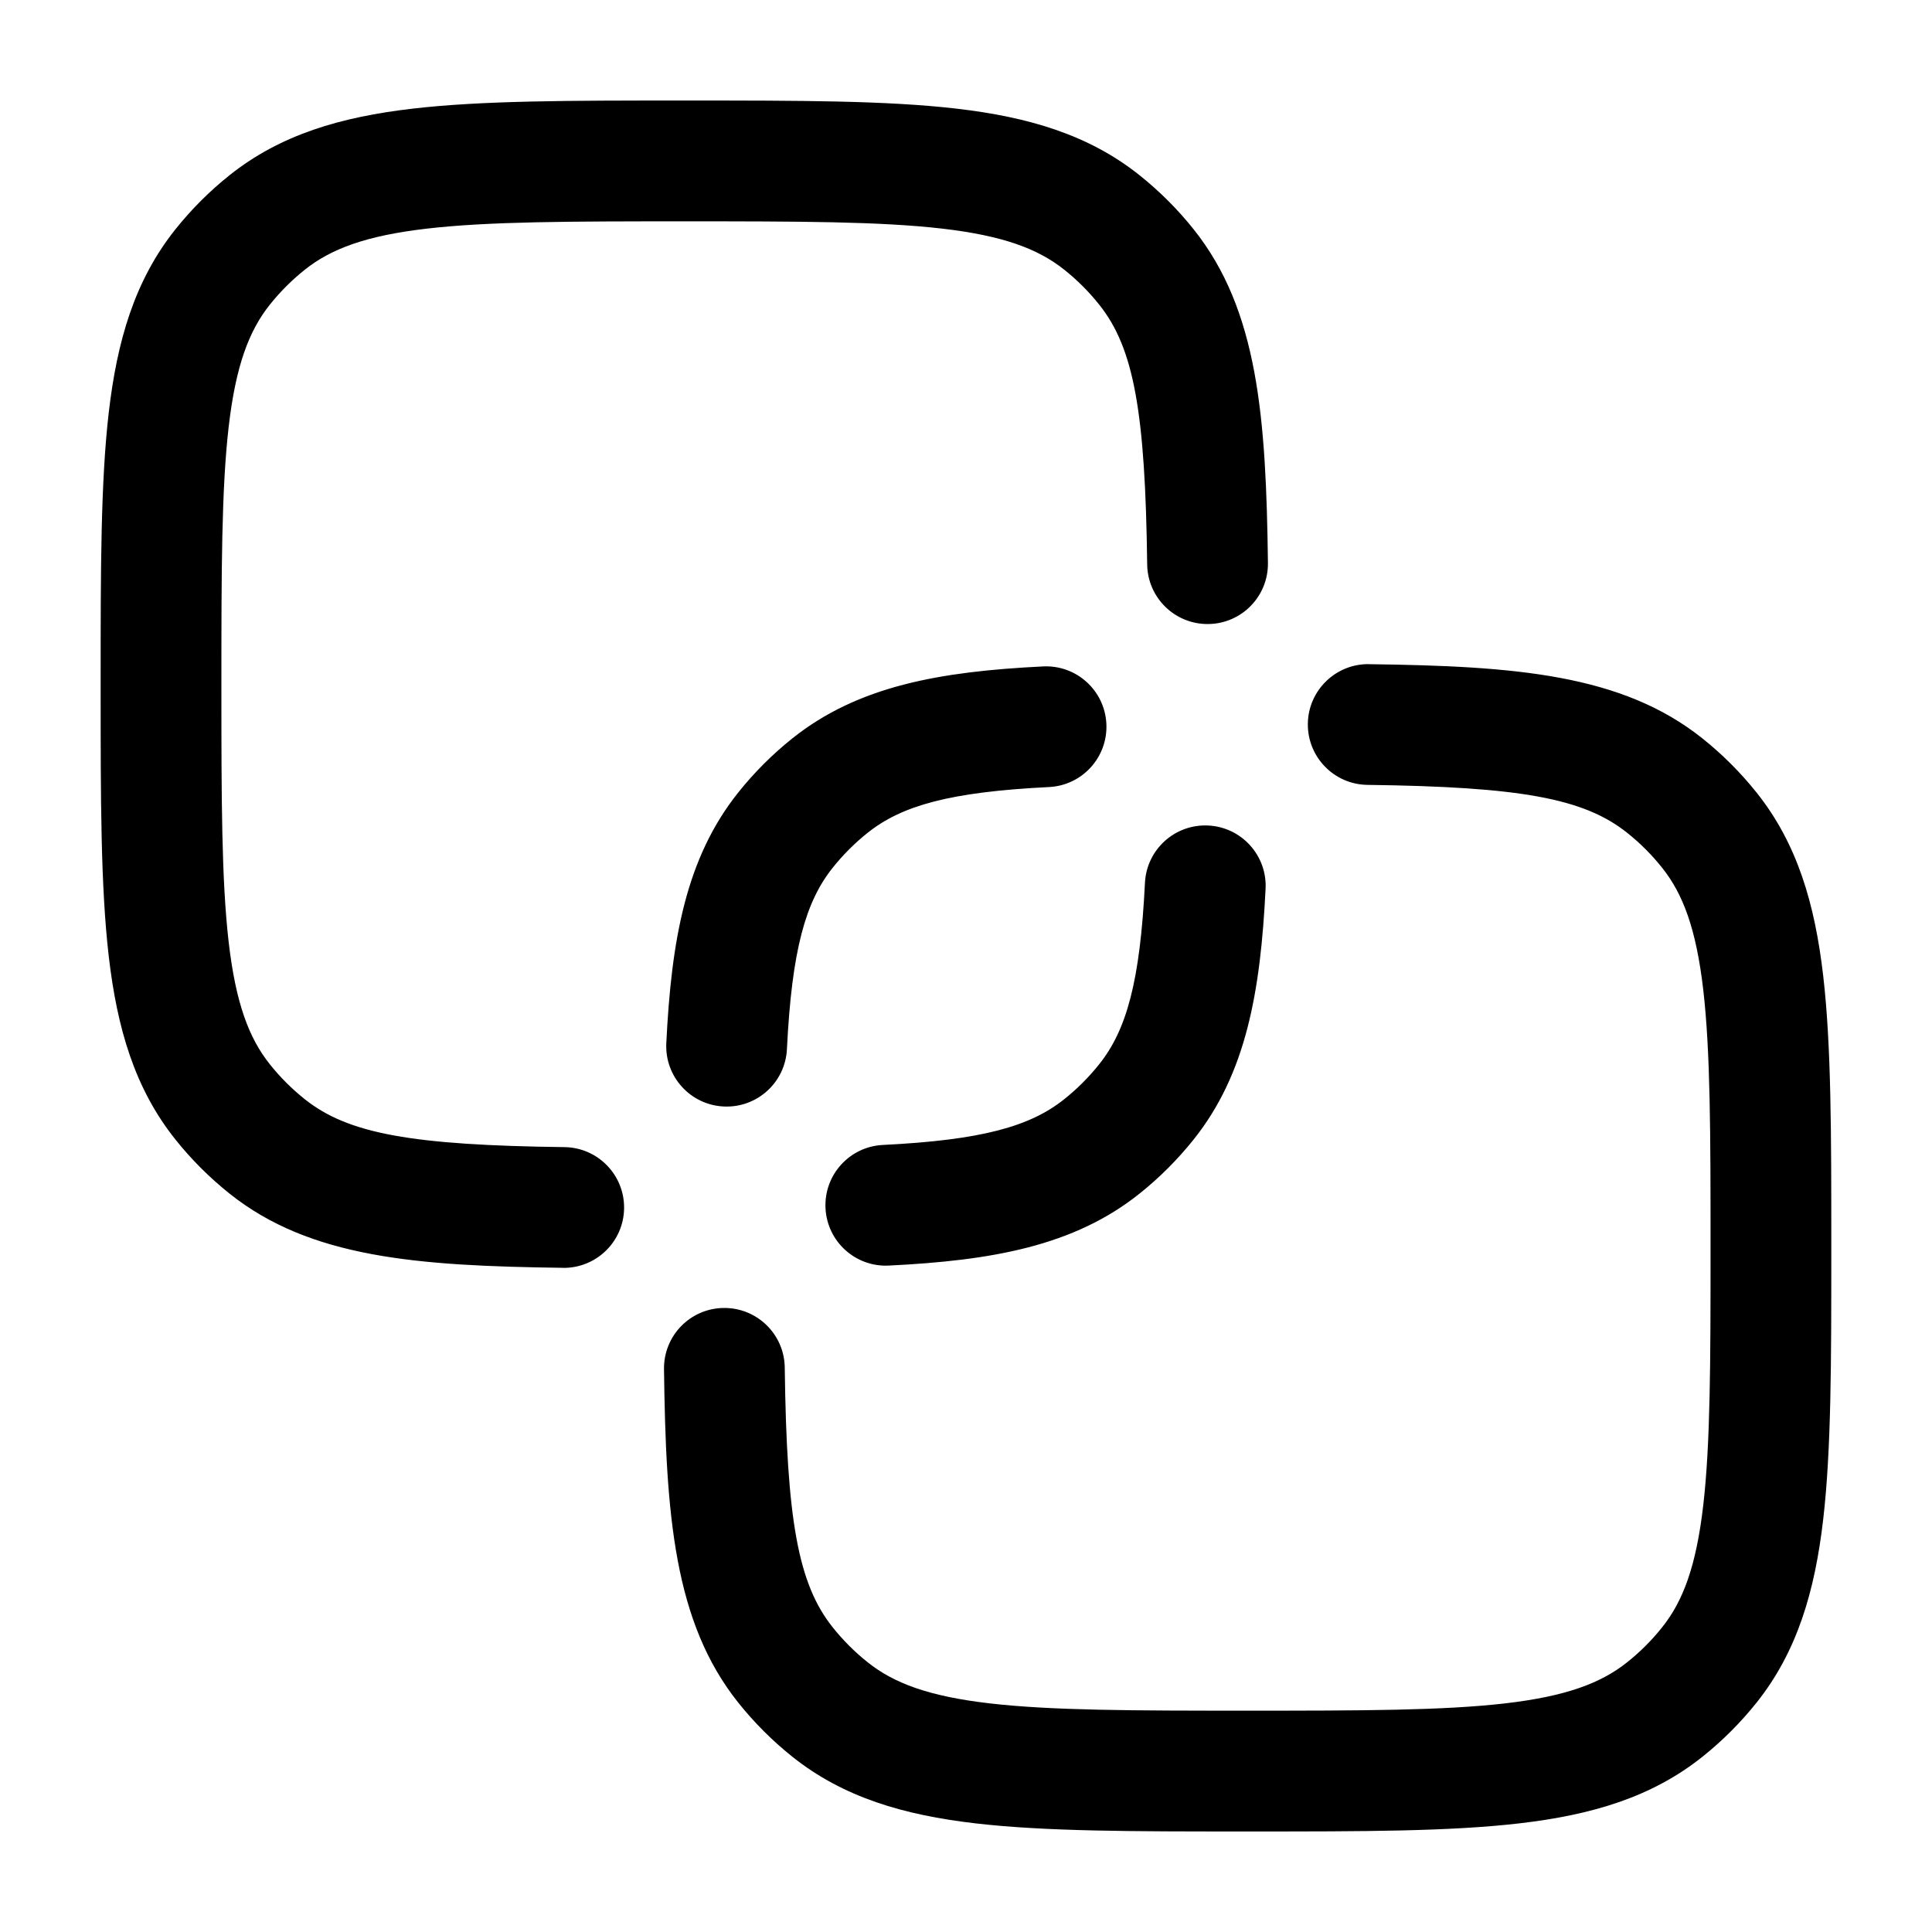
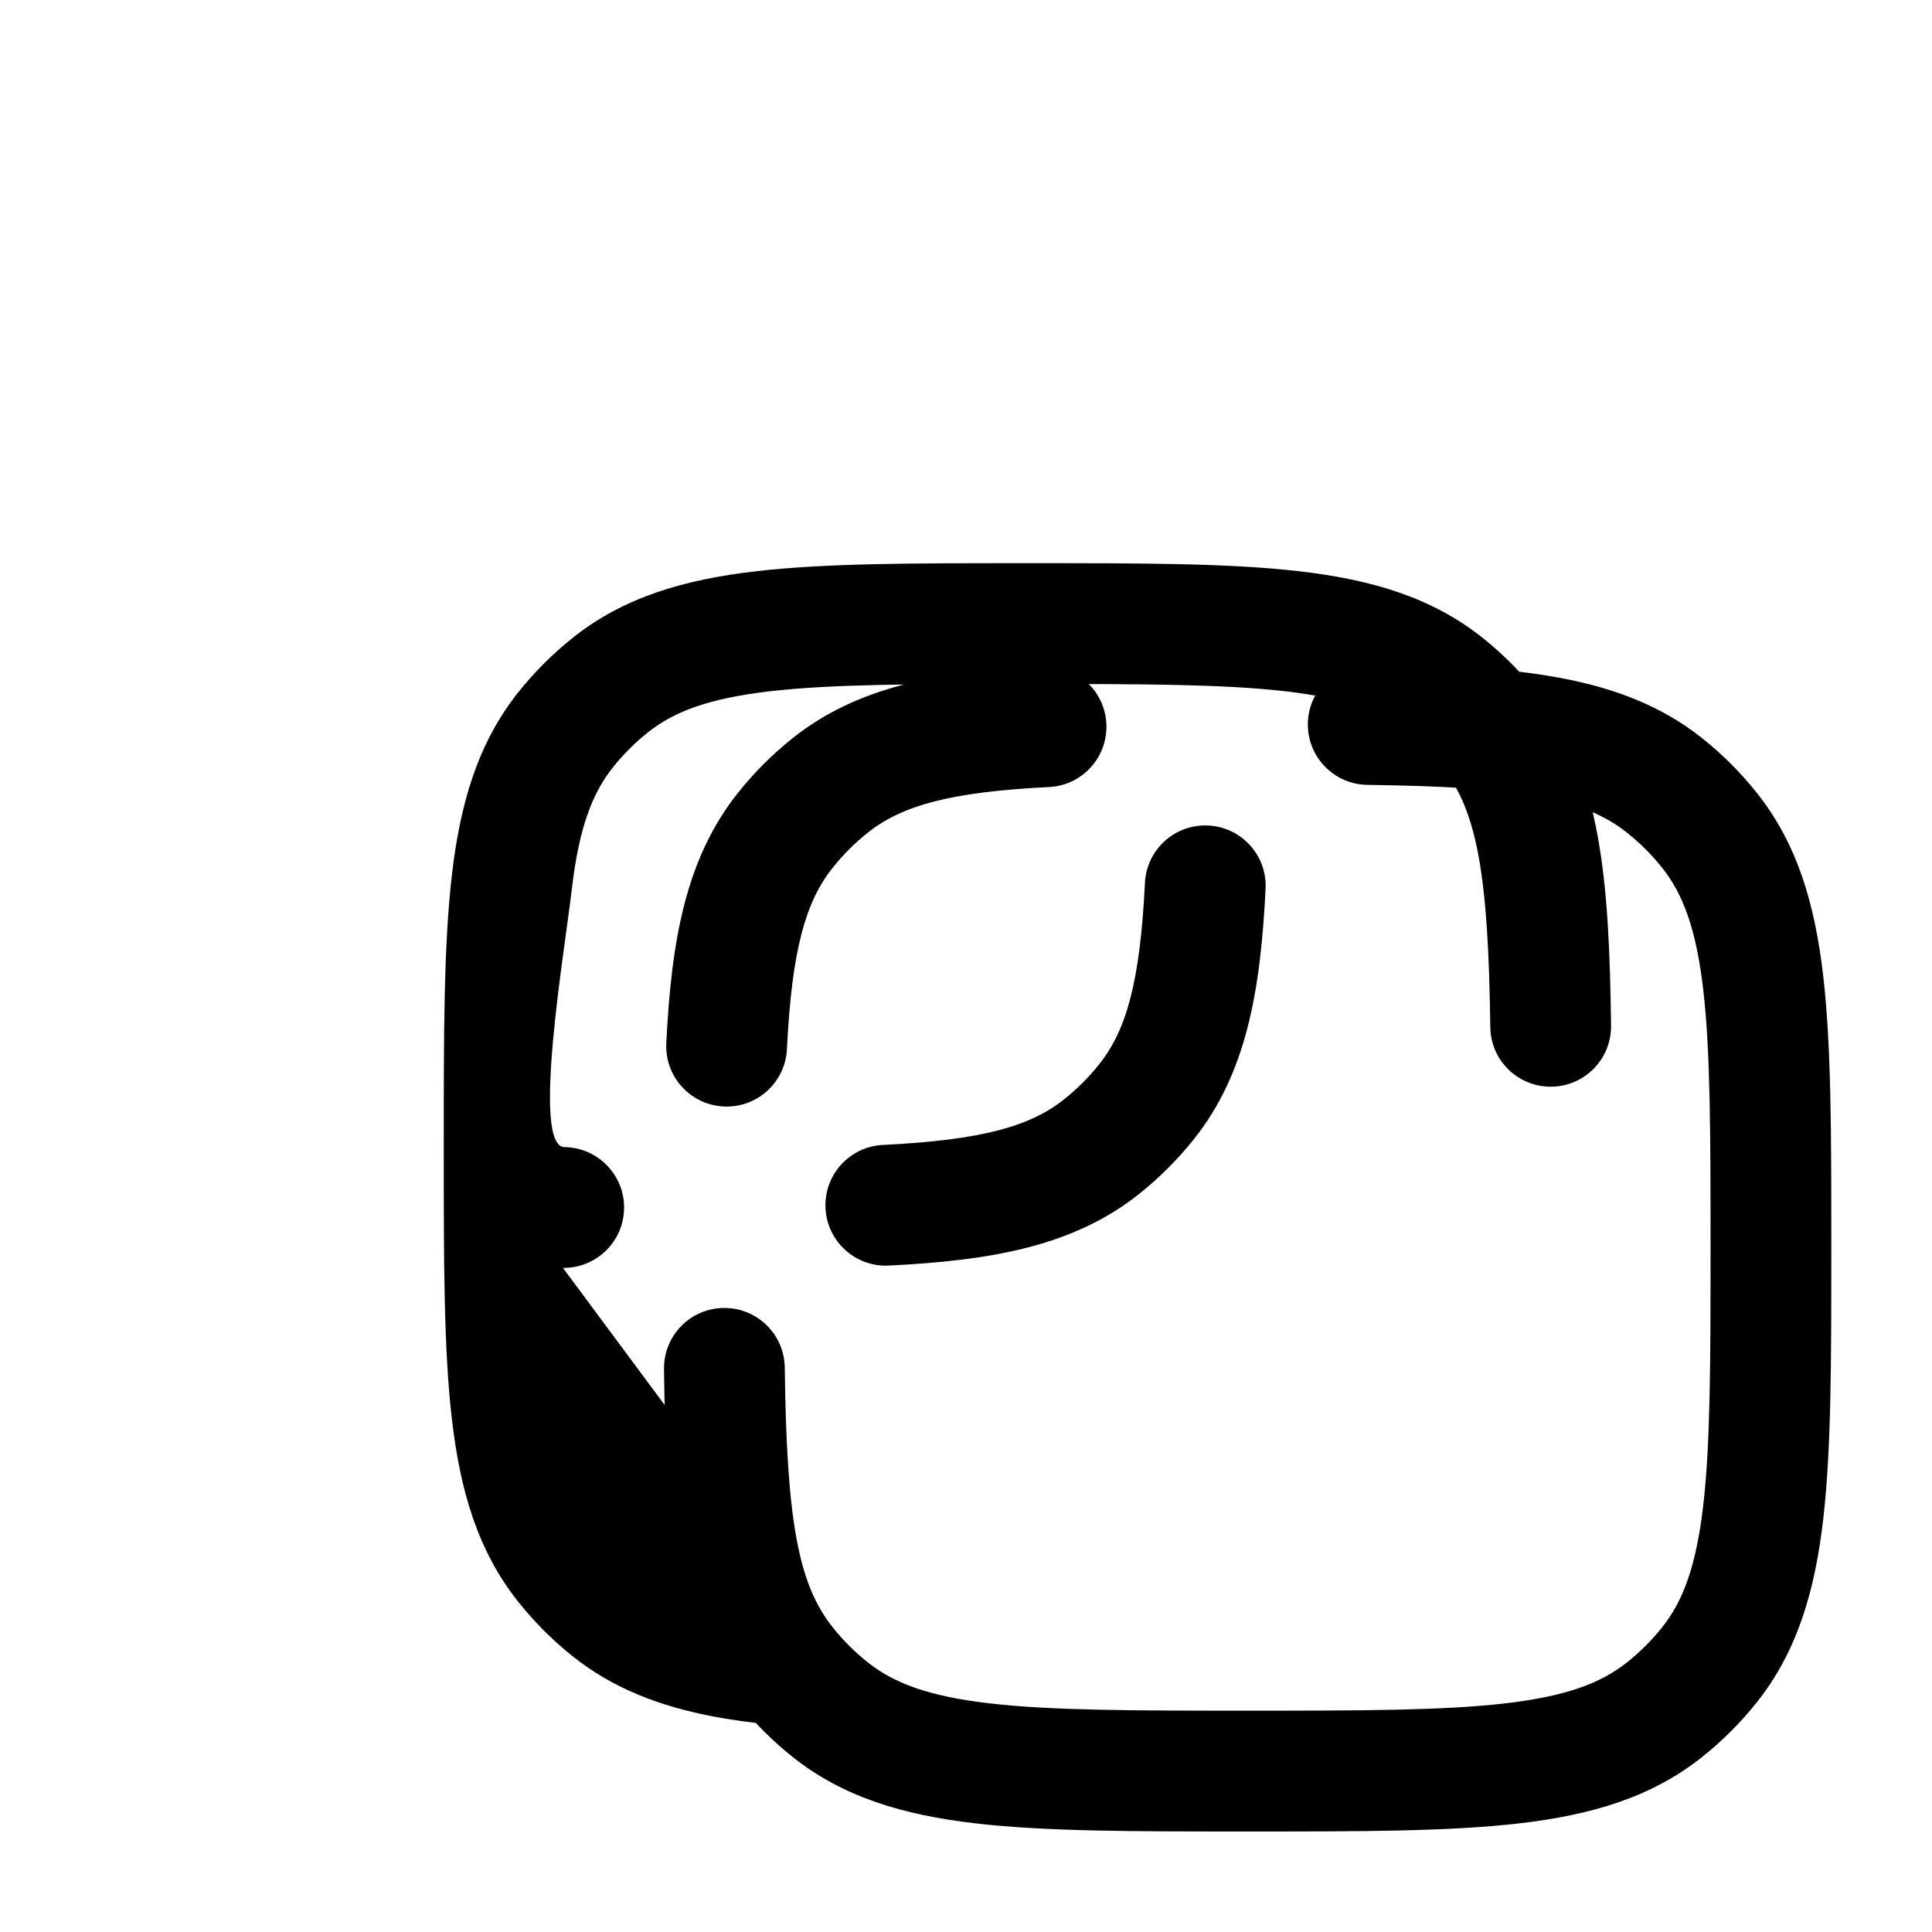
<svg xmlns="http://www.w3.org/2000/svg" version="1.1" width="32" height="32" viewBox="0 0 32 32">
-   <path fill="currentColor" d="M9.324 21c0.552 0.007 1.006-0.435 1.013-0.987s-0.435-1.006-0.987-1.013c-2.524-0.032-3.582-0.22-4.301-0.793-0.215-0.171-0.41-0.366-0.581-0.581-0.345-0.433-0.563-1.011-0.68-2.018-0.119-1.028-0.121-2.369-0.121-4.271s0.002-3.243 0.121-4.271c0.117-1.007 0.335-1.585 0.68-2.018 0.171-0.215 0.366-0.41 0.581-0.581 0.433-0.345 1.011-0.563 2.018-0.68 1.028-0.119 2.369-0.121 4.271-0.121s3.243 0.002 4.271 0.121c1.007 0.117 1.585 0.335 2.018 0.68 0.215 0.171 0.41 0.366 0.581 0.581 0.573 0.719 0.761 1.777 0.793 4.301 0.007 0.552 0.46 0.994 1.013 0.987s0.994-0.46 0.987-1.013c-0.031-2.414-0.164-4.187-1.229-5.523-0.265-0.332-0.566-0.633-0.898-0.898-0.844-0.673-1.844-0.965-3.035-1.103-1.156-0.134-2.613-0.134-4.438-0.134h-0.126c-1.825-0-3.282-0-4.438 0.134-1.191 0.138-2.19 0.429-3.035 1.103-0.332 0.265-0.633 0.566-0.898 0.898-0.673 0.844-0.965 1.844-1.103 3.035-0.134 1.157-0.134 2.613-0.134 4.438v0.126c0 1.825-0 3.282 0.134 4.438 0.138 1.191 0.429 2.19 1.103 3.035 0.265 0.332 0.566 0.633 0.898 0.898 1.335 1.065 3.108 1.198 5.523 1.229zM14.623 18.964c-0.552 0.027-0.977 0.496-0.95 1.048s0.496 0.977 1.048 0.95c1.709-0.084 3.064-0.323 4.152-1.191 0.332-0.265 0.633-0.566 0.898-0.898 0.868-1.088 1.107-2.444 1.191-4.152 0.027-0.552-0.398-1.021-0.95-1.048s-1.021 0.398-1.048 0.95c-0.081 1.64-0.307 2.439-0.757 3.003-0.171 0.215-0.366 0.41-0.581 0.581-0.564 0.45-1.363 0.676-3.003 0.757zM22.675 11c-0.552-0.007-1.006 0.435-1.013 0.987s0.435 1.006 0.987 1.013c2.523 0.032 3.582 0.22 4.301 0.793 0.215 0.171 0.41 0.366 0.581 0.581 0.345 0.433 0.563 1.011 0.68 2.018 0.119 1.028 0.121 2.369 0.121 4.271s-0.002 3.243-0.121 4.271c-0.117 1.007-0.334 1.585-0.68 2.018-0.171 0.215-0.366 0.41-0.581 0.581-0.433 0.345-1.011 0.563-2.018 0.68-1.028 0.119-2.369 0.121-4.271 0.121s-3.243-0.002-4.271-0.121c-1.007-0.117-1.585-0.334-2.018-0.68-0.215-0.171-0.41-0.366-0.581-0.581-0.573-0.719-0.761-1.777-0.793-4.301-0.007-0.552-0.46-0.994-1.013-0.987s-0.994 0.46-0.987 1.013c0.031 2.414 0.164 4.187 1.229 5.523 0.265 0.332 0.566 0.633 0.898 0.898 0.844 0.673 1.844 0.965 3.035 1.103 1.157 0.134 2.613 0.134 4.438 0.134h0.126c1.825 0 3.282 0 4.438-0.134 1.191-0.138 2.19-0.429 3.035-1.103 0.332-0.265 0.633-0.566 0.898-0.898 0.673-0.845 0.965-1.844 1.103-3.035 0.134-1.157 0.134-2.613 0.134-4.438v-0.126c0-1.825 0-3.282-0.134-4.438-0.138-1.191-0.429-2.19-1.103-3.035-0.265-0.332-0.566-0.633-0.898-0.898-1.335-1.065-3.108-1.198-5.523-1.229zM17.375 13.036c0.552-0.027 0.977-0.496 0.95-1.048s-0.496-0.977-1.048-0.95c-1.709 0.084-3.064 0.323-4.152 1.191-0.332 0.265-0.633 0.566-0.898 0.898-0.868 1.088-1.107 2.444-1.191 4.152-0.027 0.552 0.398 1.021 0.95 1.048s1.021-0.398 1.048-0.95c0.081-1.64 0.307-2.439 0.757-3.003 0.171-0.215 0.366-0.41 0.581-0.581 0.564-0.45 1.363-0.676 3.003-0.757z" />
+   <path fill="currentColor" d="M9.324 21c0.552 0.007 1.006-0.435 1.013-0.987s-0.435-1.006-0.987-1.013s0.002-3.243 0.121-4.271c0.117-1.007 0.335-1.585 0.68-2.018 0.171-0.215 0.366-0.41 0.581-0.581 0.433-0.345 1.011-0.563 2.018-0.68 1.028-0.119 2.369-0.121 4.271-0.121s3.243 0.002 4.271 0.121c1.007 0.117 1.585 0.335 2.018 0.68 0.215 0.171 0.41 0.366 0.581 0.581 0.573 0.719 0.761 1.777 0.793 4.301 0.007 0.552 0.46 0.994 1.013 0.987s0.994-0.46 0.987-1.013c-0.031-2.414-0.164-4.187-1.229-5.523-0.265-0.332-0.566-0.633-0.898-0.898-0.844-0.673-1.844-0.965-3.035-1.103-1.156-0.134-2.613-0.134-4.438-0.134h-0.126c-1.825-0-3.282-0-4.438 0.134-1.191 0.138-2.19 0.429-3.035 1.103-0.332 0.265-0.633 0.566-0.898 0.898-0.673 0.844-0.965 1.844-1.103 3.035-0.134 1.157-0.134 2.613-0.134 4.438v0.126c0 1.825-0 3.282 0.134 4.438 0.138 1.191 0.429 2.19 1.103 3.035 0.265 0.332 0.566 0.633 0.898 0.898 1.335 1.065 3.108 1.198 5.523 1.229zM14.623 18.964c-0.552 0.027-0.977 0.496-0.95 1.048s0.496 0.977 1.048 0.95c1.709-0.084 3.064-0.323 4.152-1.191 0.332-0.265 0.633-0.566 0.898-0.898 0.868-1.088 1.107-2.444 1.191-4.152 0.027-0.552-0.398-1.021-0.95-1.048s-1.021 0.398-1.048 0.95c-0.081 1.64-0.307 2.439-0.757 3.003-0.171 0.215-0.366 0.41-0.581 0.581-0.564 0.45-1.363 0.676-3.003 0.757zM22.675 11c-0.552-0.007-1.006 0.435-1.013 0.987s0.435 1.006 0.987 1.013c2.523 0.032 3.582 0.22 4.301 0.793 0.215 0.171 0.41 0.366 0.581 0.581 0.345 0.433 0.563 1.011 0.68 2.018 0.119 1.028 0.121 2.369 0.121 4.271s-0.002 3.243-0.121 4.271c-0.117 1.007-0.334 1.585-0.68 2.018-0.171 0.215-0.366 0.41-0.581 0.581-0.433 0.345-1.011 0.563-2.018 0.68-1.028 0.119-2.369 0.121-4.271 0.121s-3.243-0.002-4.271-0.121c-1.007-0.117-1.585-0.334-2.018-0.68-0.215-0.171-0.41-0.366-0.581-0.581-0.573-0.719-0.761-1.777-0.793-4.301-0.007-0.552-0.46-0.994-1.013-0.987s-0.994 0.46-0.987 1.013c0.031 2.414 0.164 4.187 1.229 5.523 0.265 0.332 0.566 0.633 0.898 0.898 0.844 0.673 1.844 0.965 3.035 1.103 1.157 0.134 2.613 0.134 4.438 0.134h0.126c1.825 0 3.282 0 4.438-0.134 1.191-0.138 2.19-0.429 3.035-1.103 0.332-0.265 0.633-0.566 0.898-0.898 0.673-0.845 0.965-1.844 1.103-3.035 0.134-1.157 0.134-2.613 0.134-4.438v-0.126c0-1.825 0-3.282-0.134-4.438-0.138-1.191-0.429-2.19-1.103-3.035-0.265-0.332-0.566-0.633-0.898-0.898-1.335-1.065-3.108-1.198-5.523-1.229zM17.375 13.036c0.552-0.027 0.977-0.496 0.95-1.048s-0.496-0.977-1.048-0.95c-1.709 0.084-3.064 0.323-4.152 1.191-0.332 0.265-0.633 0.566-0.898 0.898-0.868 1.088-1.107 2.444-1.191 4.152-0.027 0.552 0.398 1.021 0.95 1.048s1.021-0.398 1.048-0.95c0.081-1.64 0.307-2.439 0.757-3.003 0.171-0.215 0.366-0.41 0.581-0.581 0.564-0.45 1.363-0.676 3.003-0.757z" />
</svg>